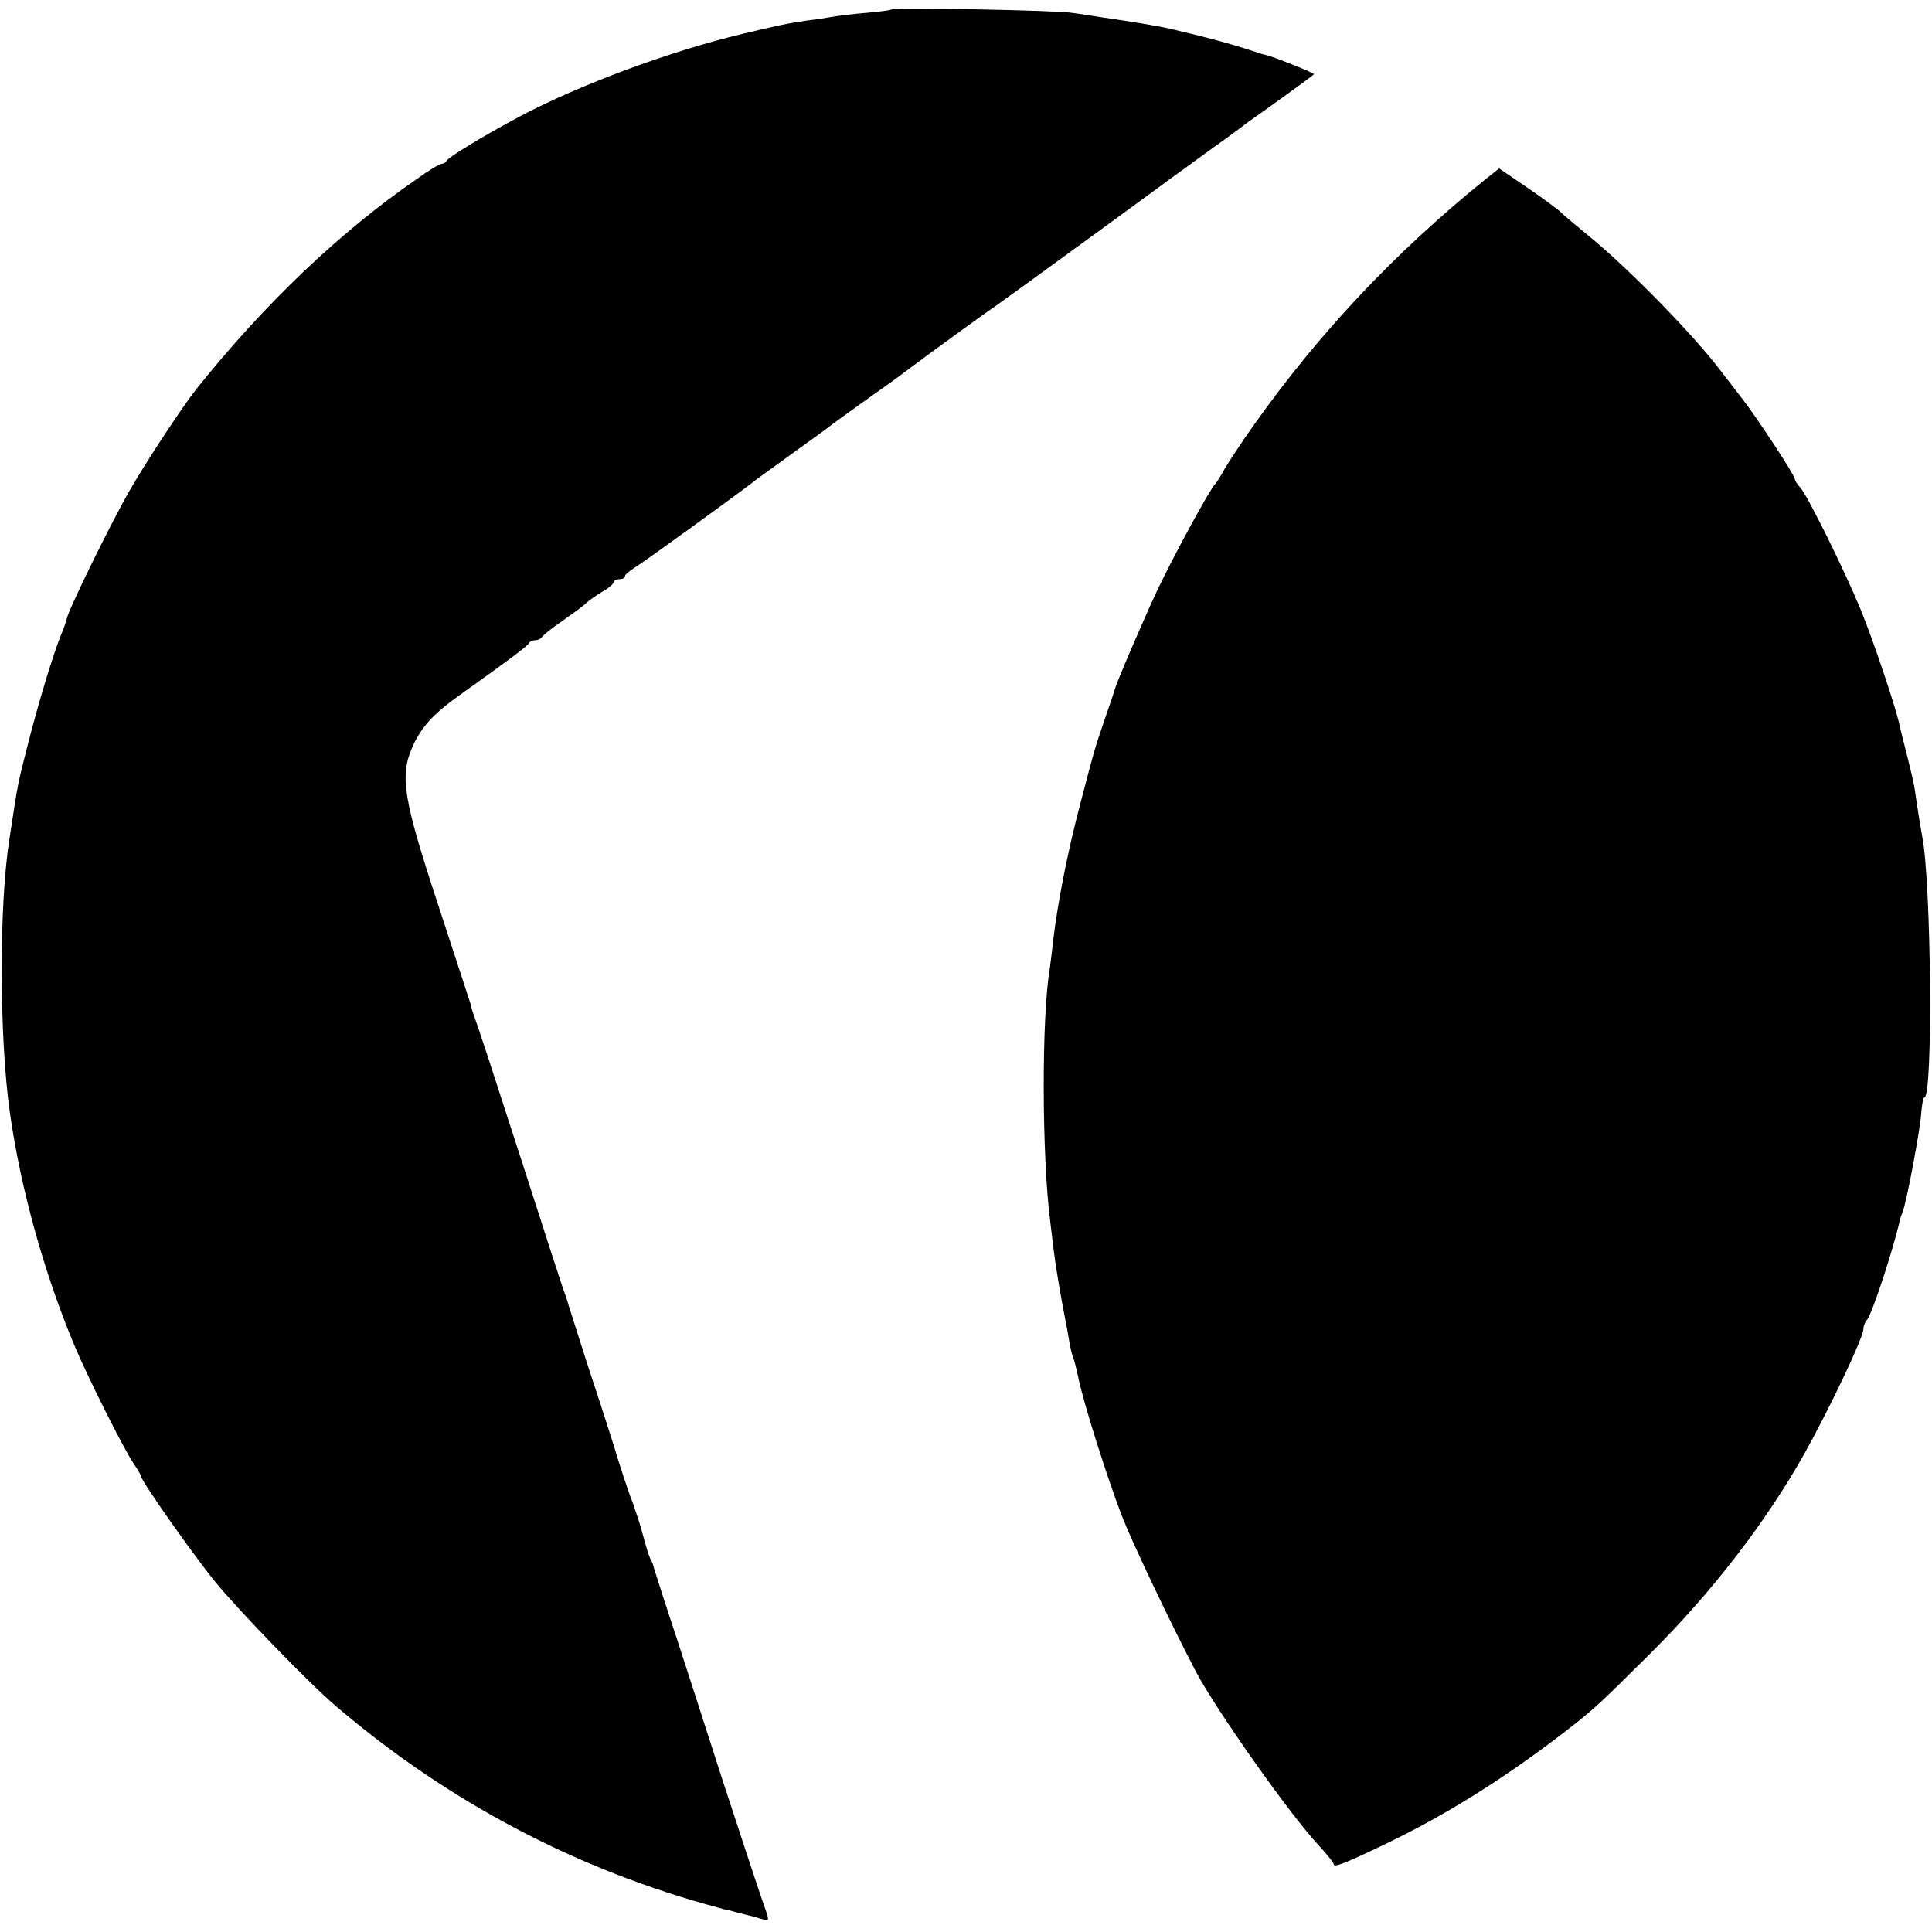
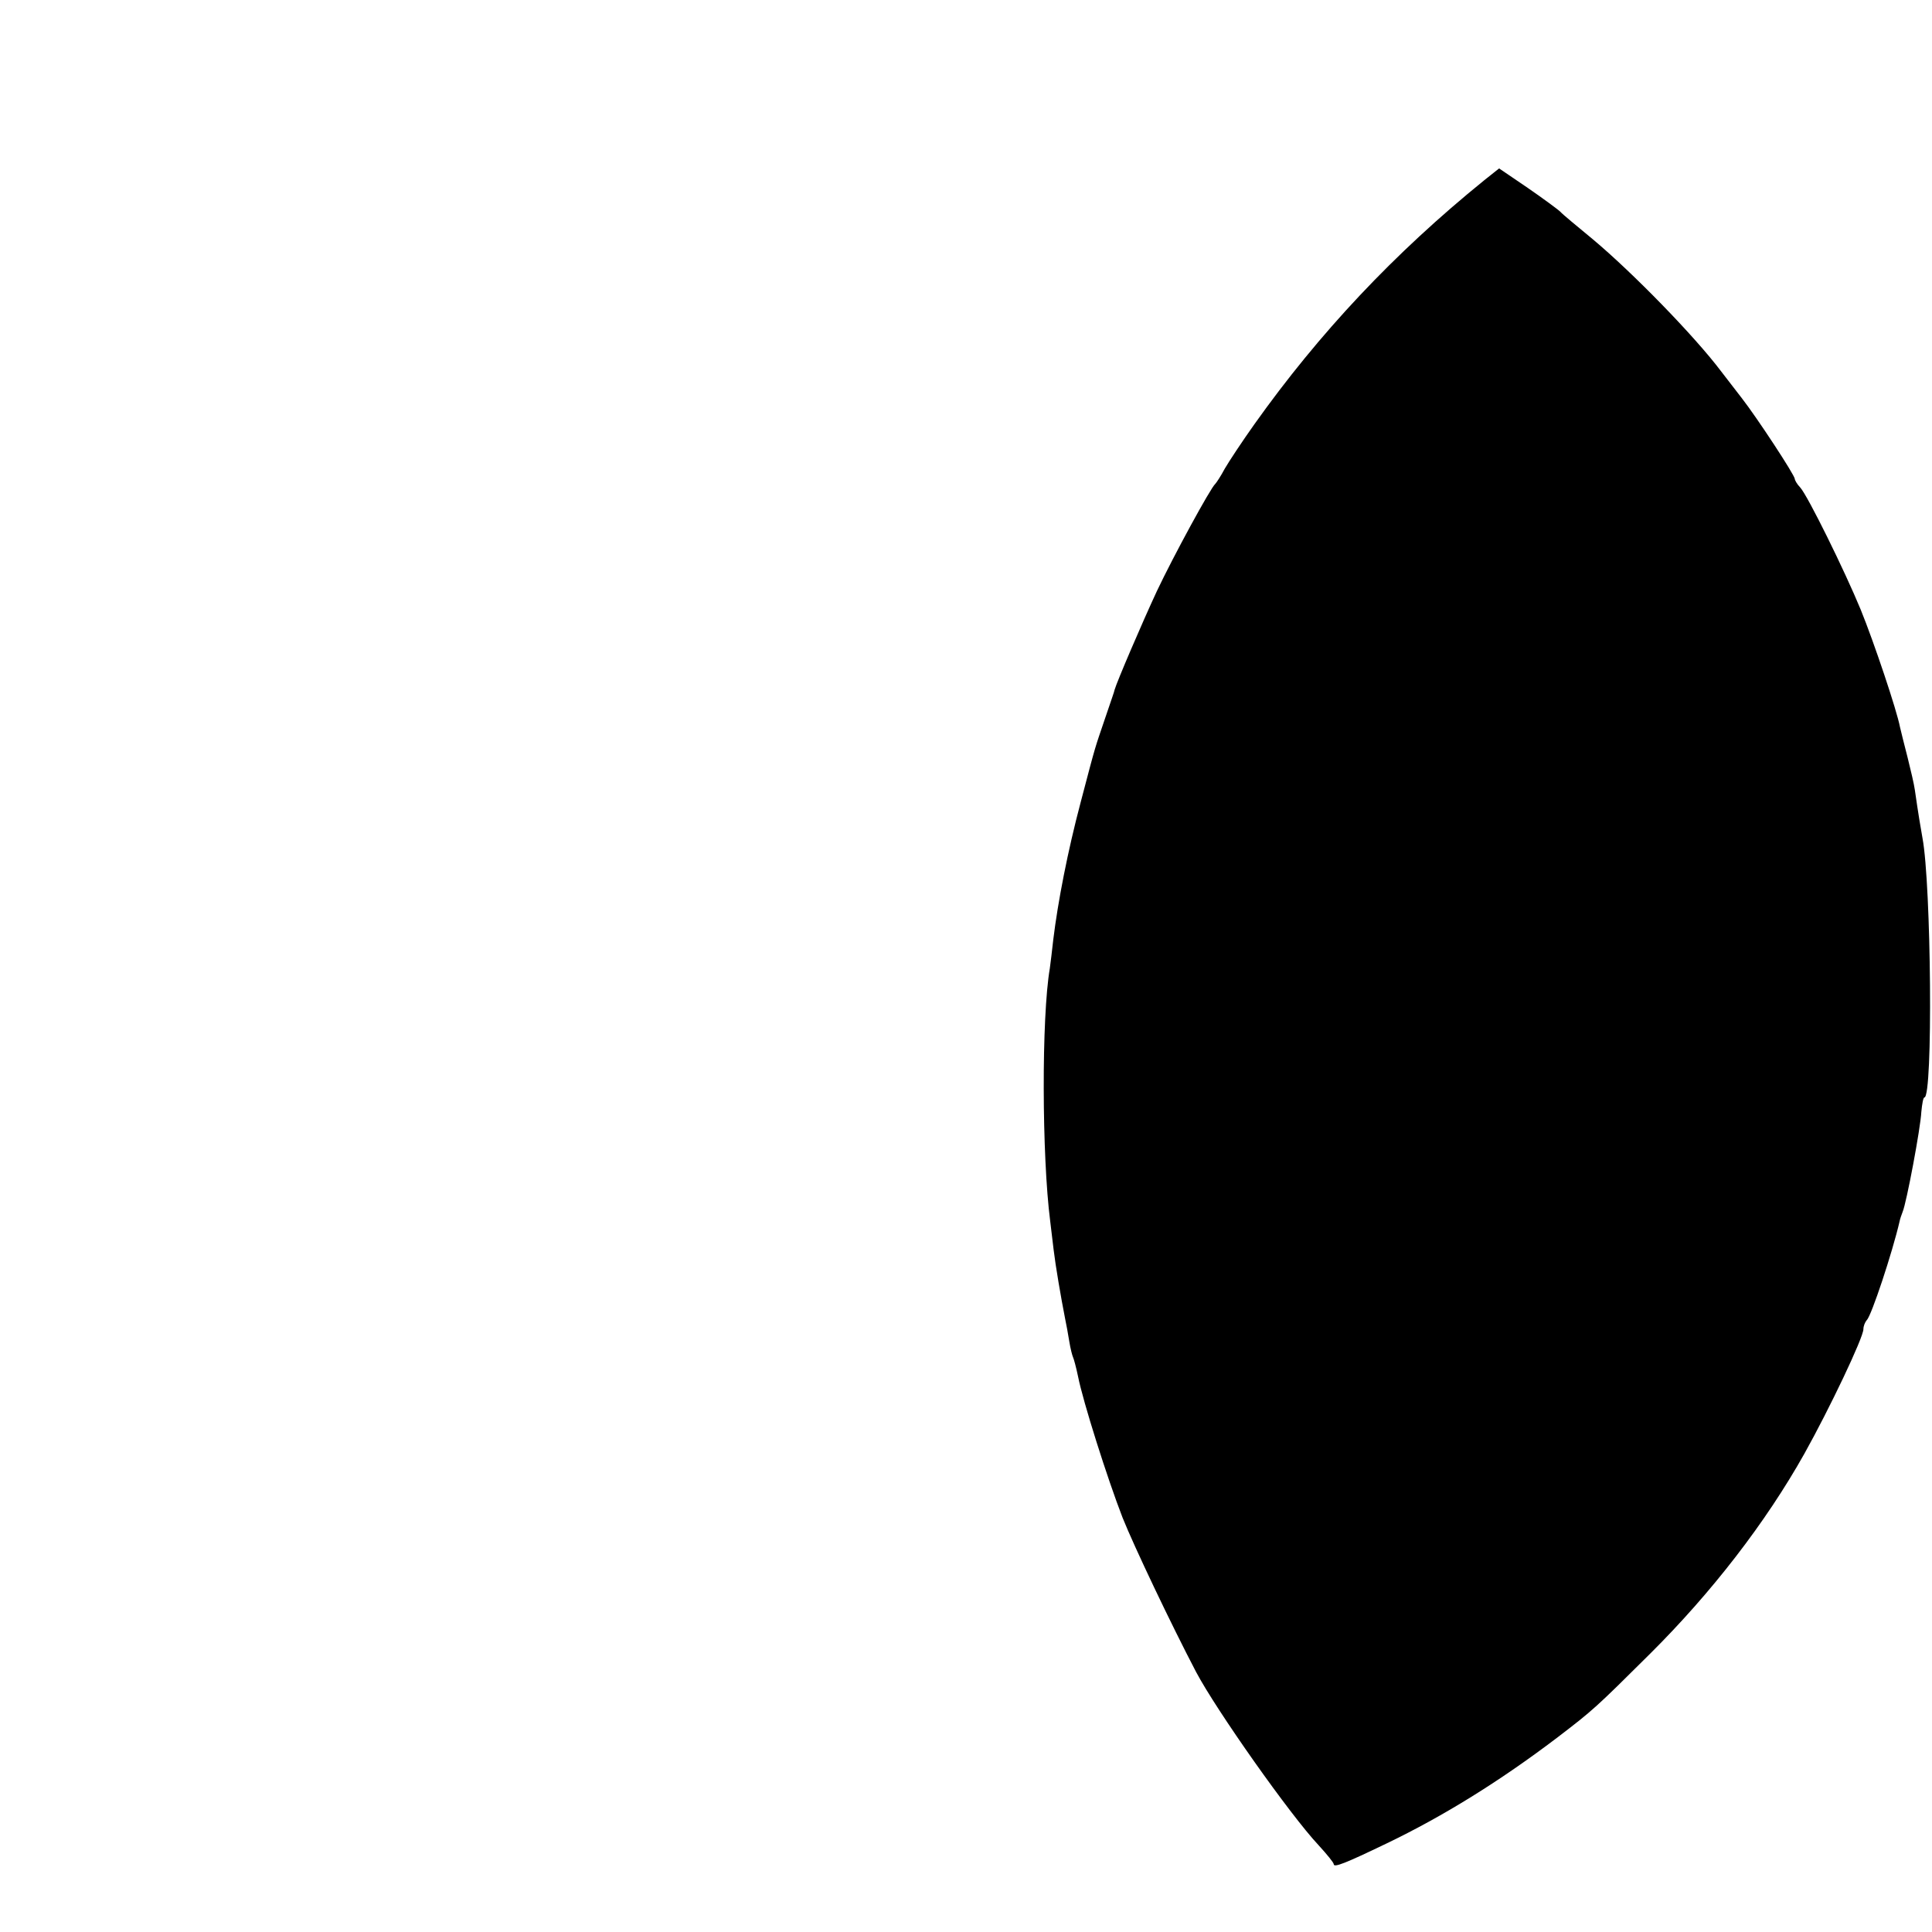
<svg xmlns="http://www.w3.org/2000/svg" version="1.0" width="507pt" height="507pt" viewBox="0 0 507 507" preserveAspectRatio="xMidYMid meet">
  <g transform="translate(0,507) scale(0.1,-0.1)" fill="#000000" stroke="none">
-     <path d="M2339 5045 c-2 -2 -33 -6 -69 -9 -36 -3 -74 -8 -85 -10 -11 -2 -42 -7 -68 -10 -58 -9 -59 -9 -169 -35 -189 -45 -426 -133 -583 -216 -101 -54 -189 -108 -193 -117 -2 -4 -8 -8 -13 -8 -5 0 -34 -17 -64 -39 -205 -141 -401 -329 -579 -551 -37 -47 -131 -189 -178 -271 -48 -84 -157 -306 -163 -333 -1 -6 -7 -24 -14 -40 -21 -51 -59 -177 -86 -282 -30 -118 -27 -103 -50 -254 -28 -175 -27 -524 1 -720 28 -198 89 -419 169 -610 35 -84 132 -277 156 -311 10 -15 19 -30 19 -33 0 -11 133 -201 194 -276 59 -73 247 -267 316 -326 296 -253 636 -432 1008 -531 6 -2 18 -5 25 -6 6 -2 26 -7 42 -11 17 -4 38 -10 48 -13 16 -4 16 -2 3 34 -8 21 -58 173 -112 338 -53 165 -114 354 -136 420 -22 66 -40 125 -42 130 -1 6 -4 15 -7 20 -5 8 -12 29 -24 75 -5 19 -18 58 -24 75 -5 11 -21 58 -36 105 -14 47 -51 162 -82 255 -30 94 -56 175 -57 180 -2 6 -6 17 -9 25 -3 8 -49 150 -102 315 -89 275 -118 364 -133 405 -3 8 -6 20 -7 25 -2 6 -40 123 -85 260 -91 276 -101 337 -69 412 23 53 54 88 124 138 125 89 180 130 183 137 2 5 10 8 17 8 7 0 15 4 17 8 2 4 25 23 53 42 27 19 56 40 63 47 7 7 26 20 42 30 17 9 30 21 30 25 0 4 7 8 15 8 8 0 15 3 15 8 0 4 12 14 28 24 24 15 258 184 307 222 11 9 56 41 100 73 44 32 85 61 90 65 16 13 112 82 135 98 12 8 41 29 64 46 69 52 230 169 253 184 23 16 412 299 453 330 14 10 57 41 95 69 39 28 78 56 87 63 9 7 26 20 38 28 33 23 155 111 158 115 3 3 -98 43 -123 50 -5 1 -17 4 -25 7 -60 20 -116 36 -231 63 -32 7 -97 18 -174 29 -27 4 -63 10 -80 12 -35 7 -471 15 -476 9z" />
    <path d="M3895 4597 c-237 -192 -433 -401 -603 -640 -32 -45 -67 -98 -78 -117 -10 -19 -22 -37 -25 -40 -12 -10 -110 -190 -153 -281 -40 -86 -105 -238 -111 -259 0 -3 -12 -36 -25 -75 -28 -83 -22 -60 -64 -220 -34 -128 -60 -262 -72 -361 -3 -27 -7 -61 -9 -75 -22 -128 -21 -493 1 -664 2 -16 6 -50 9 -75 5 -42 19 -124 30 -180 3 -14 8 -41 11 -60 3 -19 8 -38 10 -42 2 -4 8 -26 13 -50 13 -66 77 -268 117 -371 30 -75 128 -281 193 -405 53 -100 246 -374 321 -454 22 -24 40 -46 40 -50 0 -10 32 3 138 54 150 72 298 164 447 277 97 74 103 80 245 221 162 161 304 345 405 525 66 118 155 305 155 327 0 8 4 18 9 24 12 11 67 177 86 259 1 6 5 17 8 25 10 23 47 220 49 262 2 21 5 38 8 38 23 0 18 559 -5 681 -4 22 -11 63 -20 126 -2 15 -11 53 -19 85 -8 31 -17 67 -20 80 -8 43 -68 222 -103 308 -42 102 -139 299 -159 321 -8 8 -14 19 -14 22 0 10 -100 162 -139 212 -17 22 -41 53 -54 70 -70 93 -233 260 -337 347 -41 34 -80 66 -85 72 -6 6 -44 34 -86 63 l-75 51 -39 -31z" />
  </g>
</svg>